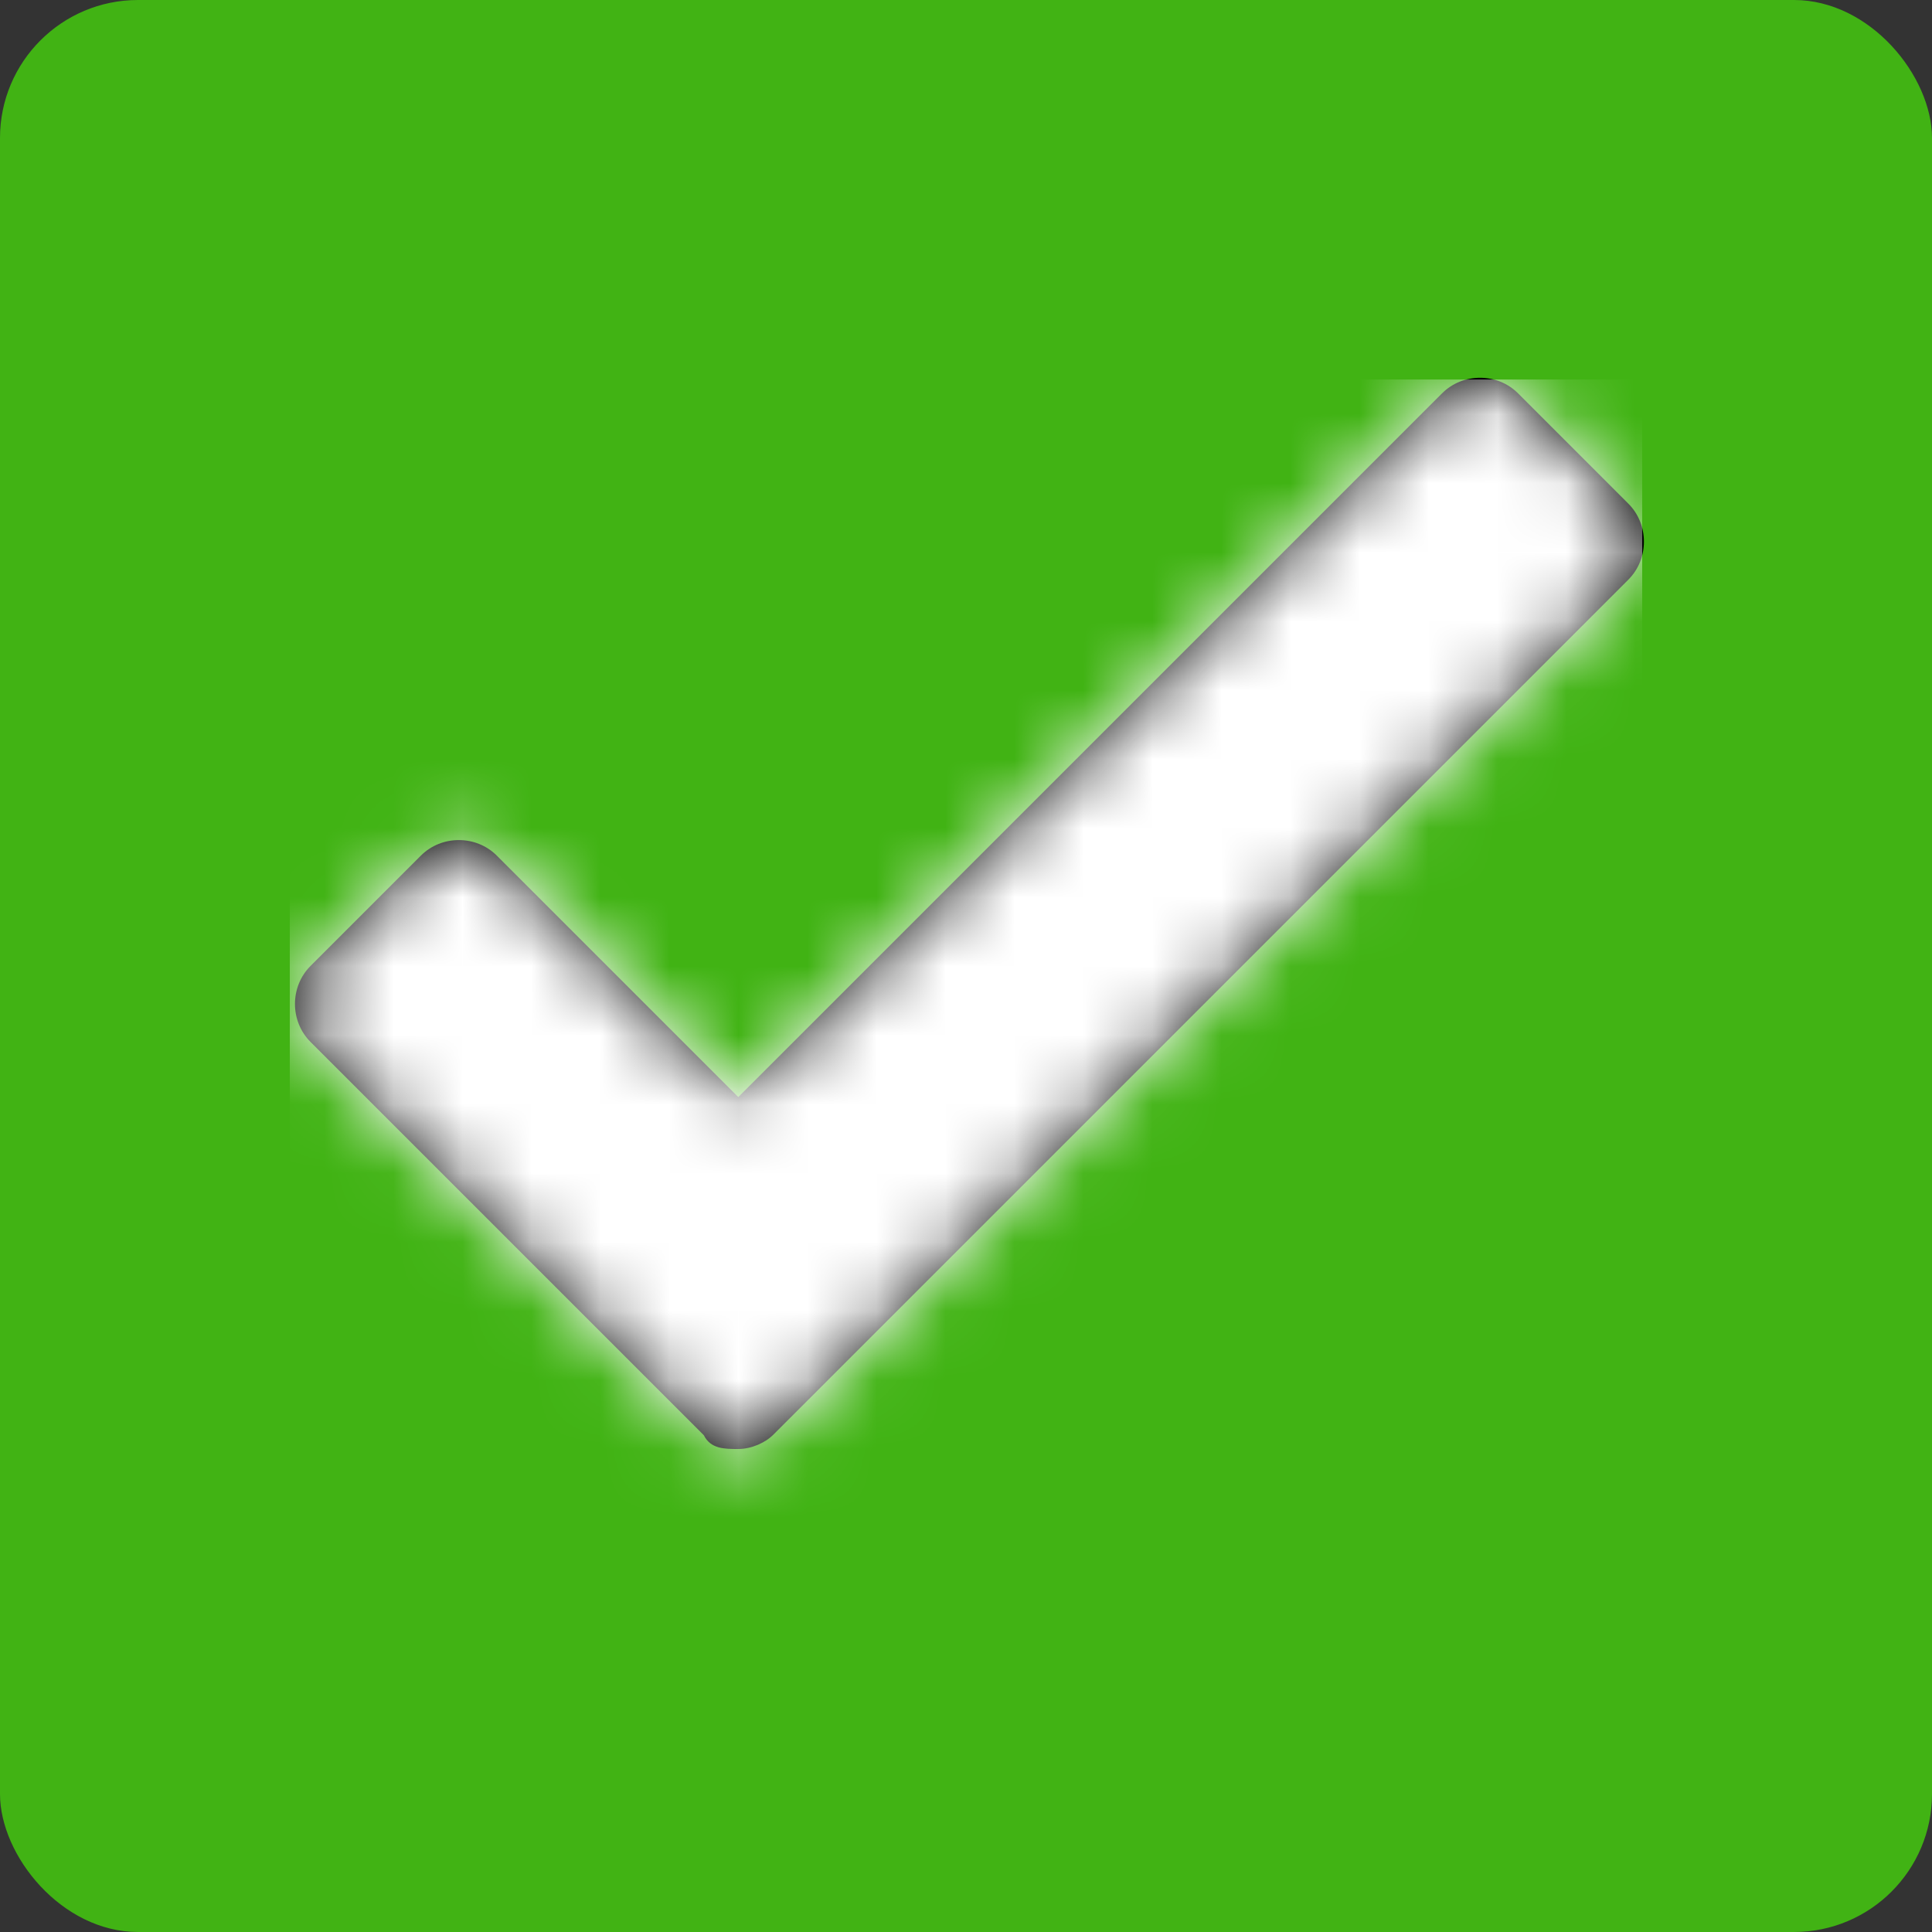
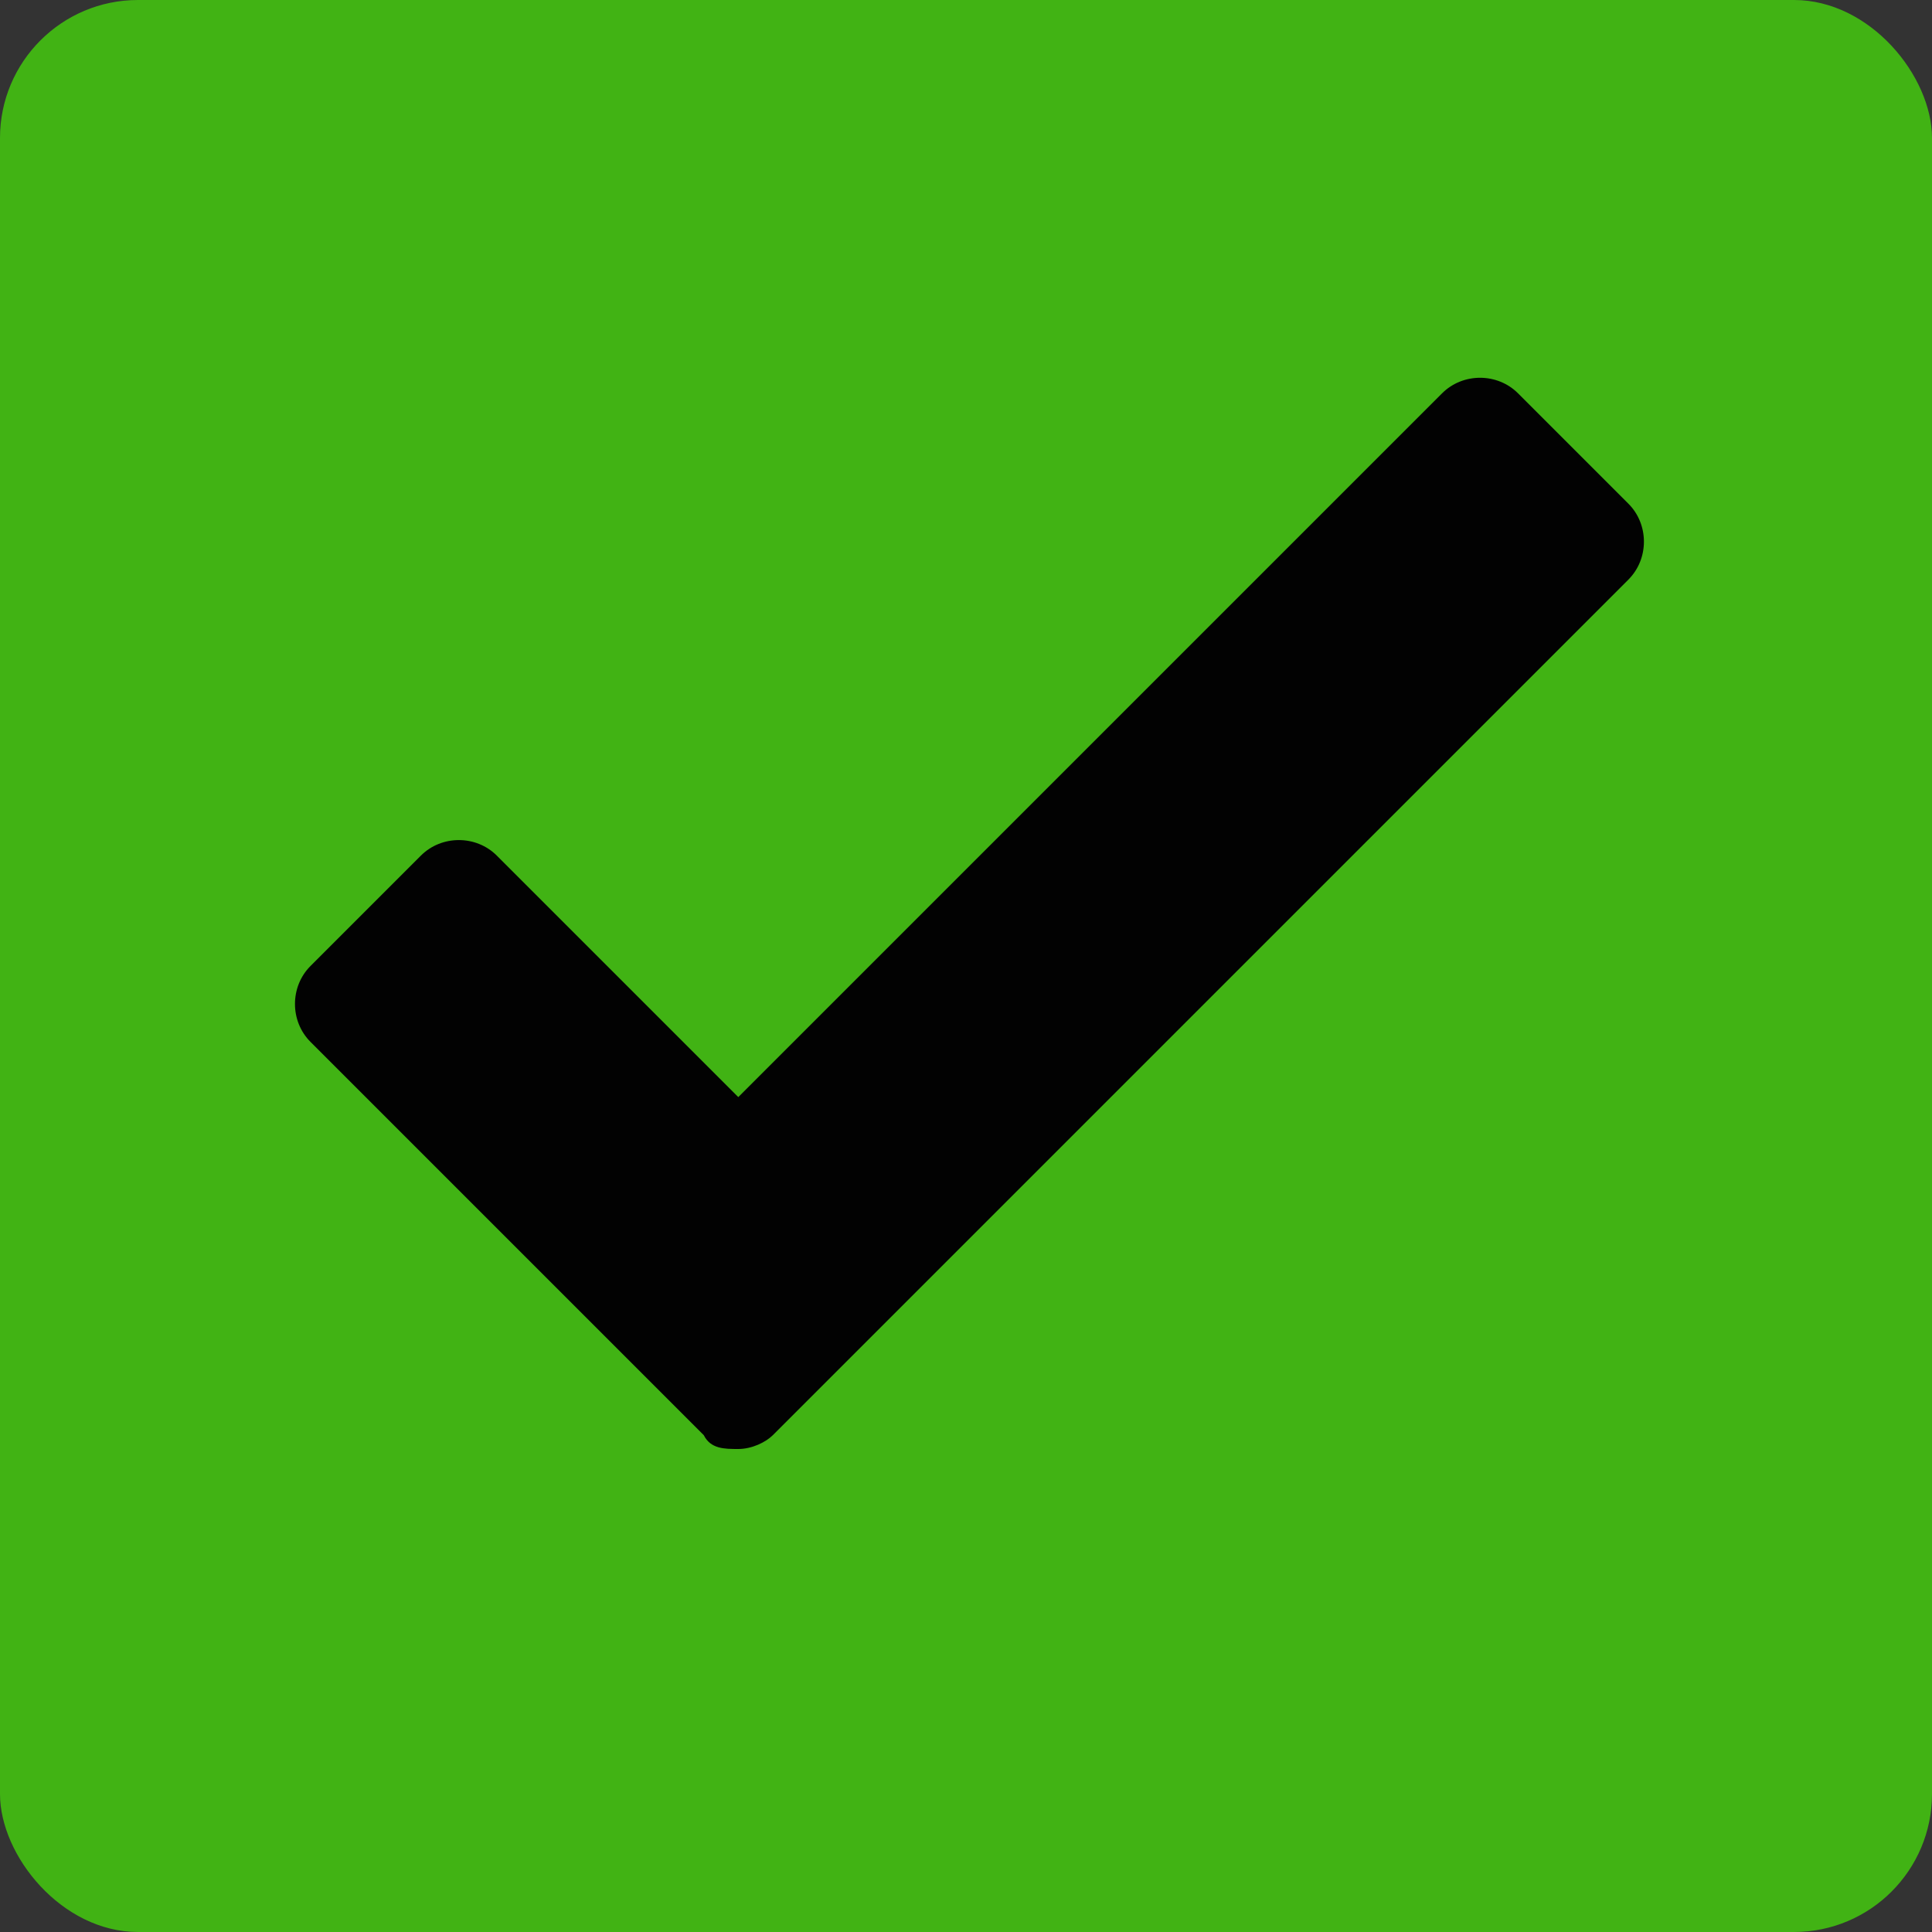
<svg xmlns="http://www.w3.org/2000/svg" id="Layer_1" version="1.1" viewBox="0 0 28 28">
  <rect x="0" y="0" width="28" height="28" fill="#333333" stroke="none" />
  <defs>
    <style>
      .st0 {
        mask: url(#mask);
      }

      .st1, .st2 {
        fill: #fff;
      }

      .st1, .st3 {
        fill-rule: evenodd;
      }

      .st4 {
        fill: #41b314;
      }

      .st3 {
        fill: #020202;
      }
    </style>
    <mask id="mask" x="4.2" y="5.5" width="19.6" height="16.8" maskUnits="userSpaceOnUse">
      <g id="mask-2">
        <path id="path-11" data-name="path-1" class="st1" d="M10.6,16l10.3-10.3c.3-.3.8-.3,1.1,0l1.6,1.6c.3.3.3.8,0,1.1l-12.4,12.4c-.1.1-.3.2-.5.2s-.4,0-.5-.2l-5.7-5.7c-.3-.3-.3-.8,0-1.1l1.6-1.6c.3-.3.8-.3,1.1,0l3.5,3.5Z" />
      </g>
    </mask>
  </defs>
  <g id="Component-Library">
    <g id="_x30_5-LS-Rollover-States">
      <g id="Tires-Open">
        <g id="Services-_x2F_-Mobile-_x2F_Product-Checked-box-Copy">
          <g id="Services-_x2F_-Mobile-_x2F_-Product-Checked">
            <g id="Icons-_x2F_-Green-Checked-Box">
              <g id="Checked-Box-Green">
                <rect id="Check-Background" class="st4" y="0" width="28" height="28" rx="2" ry="2" />
                <g id="Checkmark">
                  <g id="Combined-Shape">
-                     <path id="path-1" class="st3" d="M10.6,16l10.3-10.3c.3-.3.8-.3,1.1,0l1.6,1.6c.3.3.3.8,0,1.1l-12.4,12.4c-.1.1-.3.2-.5.2s-.4,0-.5-.2l-5.7-5.7c-.3-.3-.3-.8,0-1.1l1.6-1.6c.3-.3.8-.3,1.1,0l3.5,3.5Z" />
+                     <path id="path-1" class="st3" d="M10.6,16l10.3-10.3c.3-.3.8-.3,1.1,0l1.6,1.6c.3.3.3.8,0,1.1l-12.4,12.4c-.1.1-.3.2-.5.2s-.4,0-.5-.2l-5.7-5.7c-.3-.3-.3-.8,0-1.1l1.6-1.6c.3-.3.8-.3,1.1,0l3.5,3.5" />
                  </g>
                  <g class="st0">
                    <g id="_xD83C__xDFA8_-Color-_x2F_-White">
-                       <rect id="Box" class="st2" x="4.2" y="5.5" width="19.6" height="16.8" />
-                     </g>
+                       </g>
                  </g>
                </g>
              </g>
            </g>
          </g>
        </g>
      </g>
    </g>
  </g>
</svg>